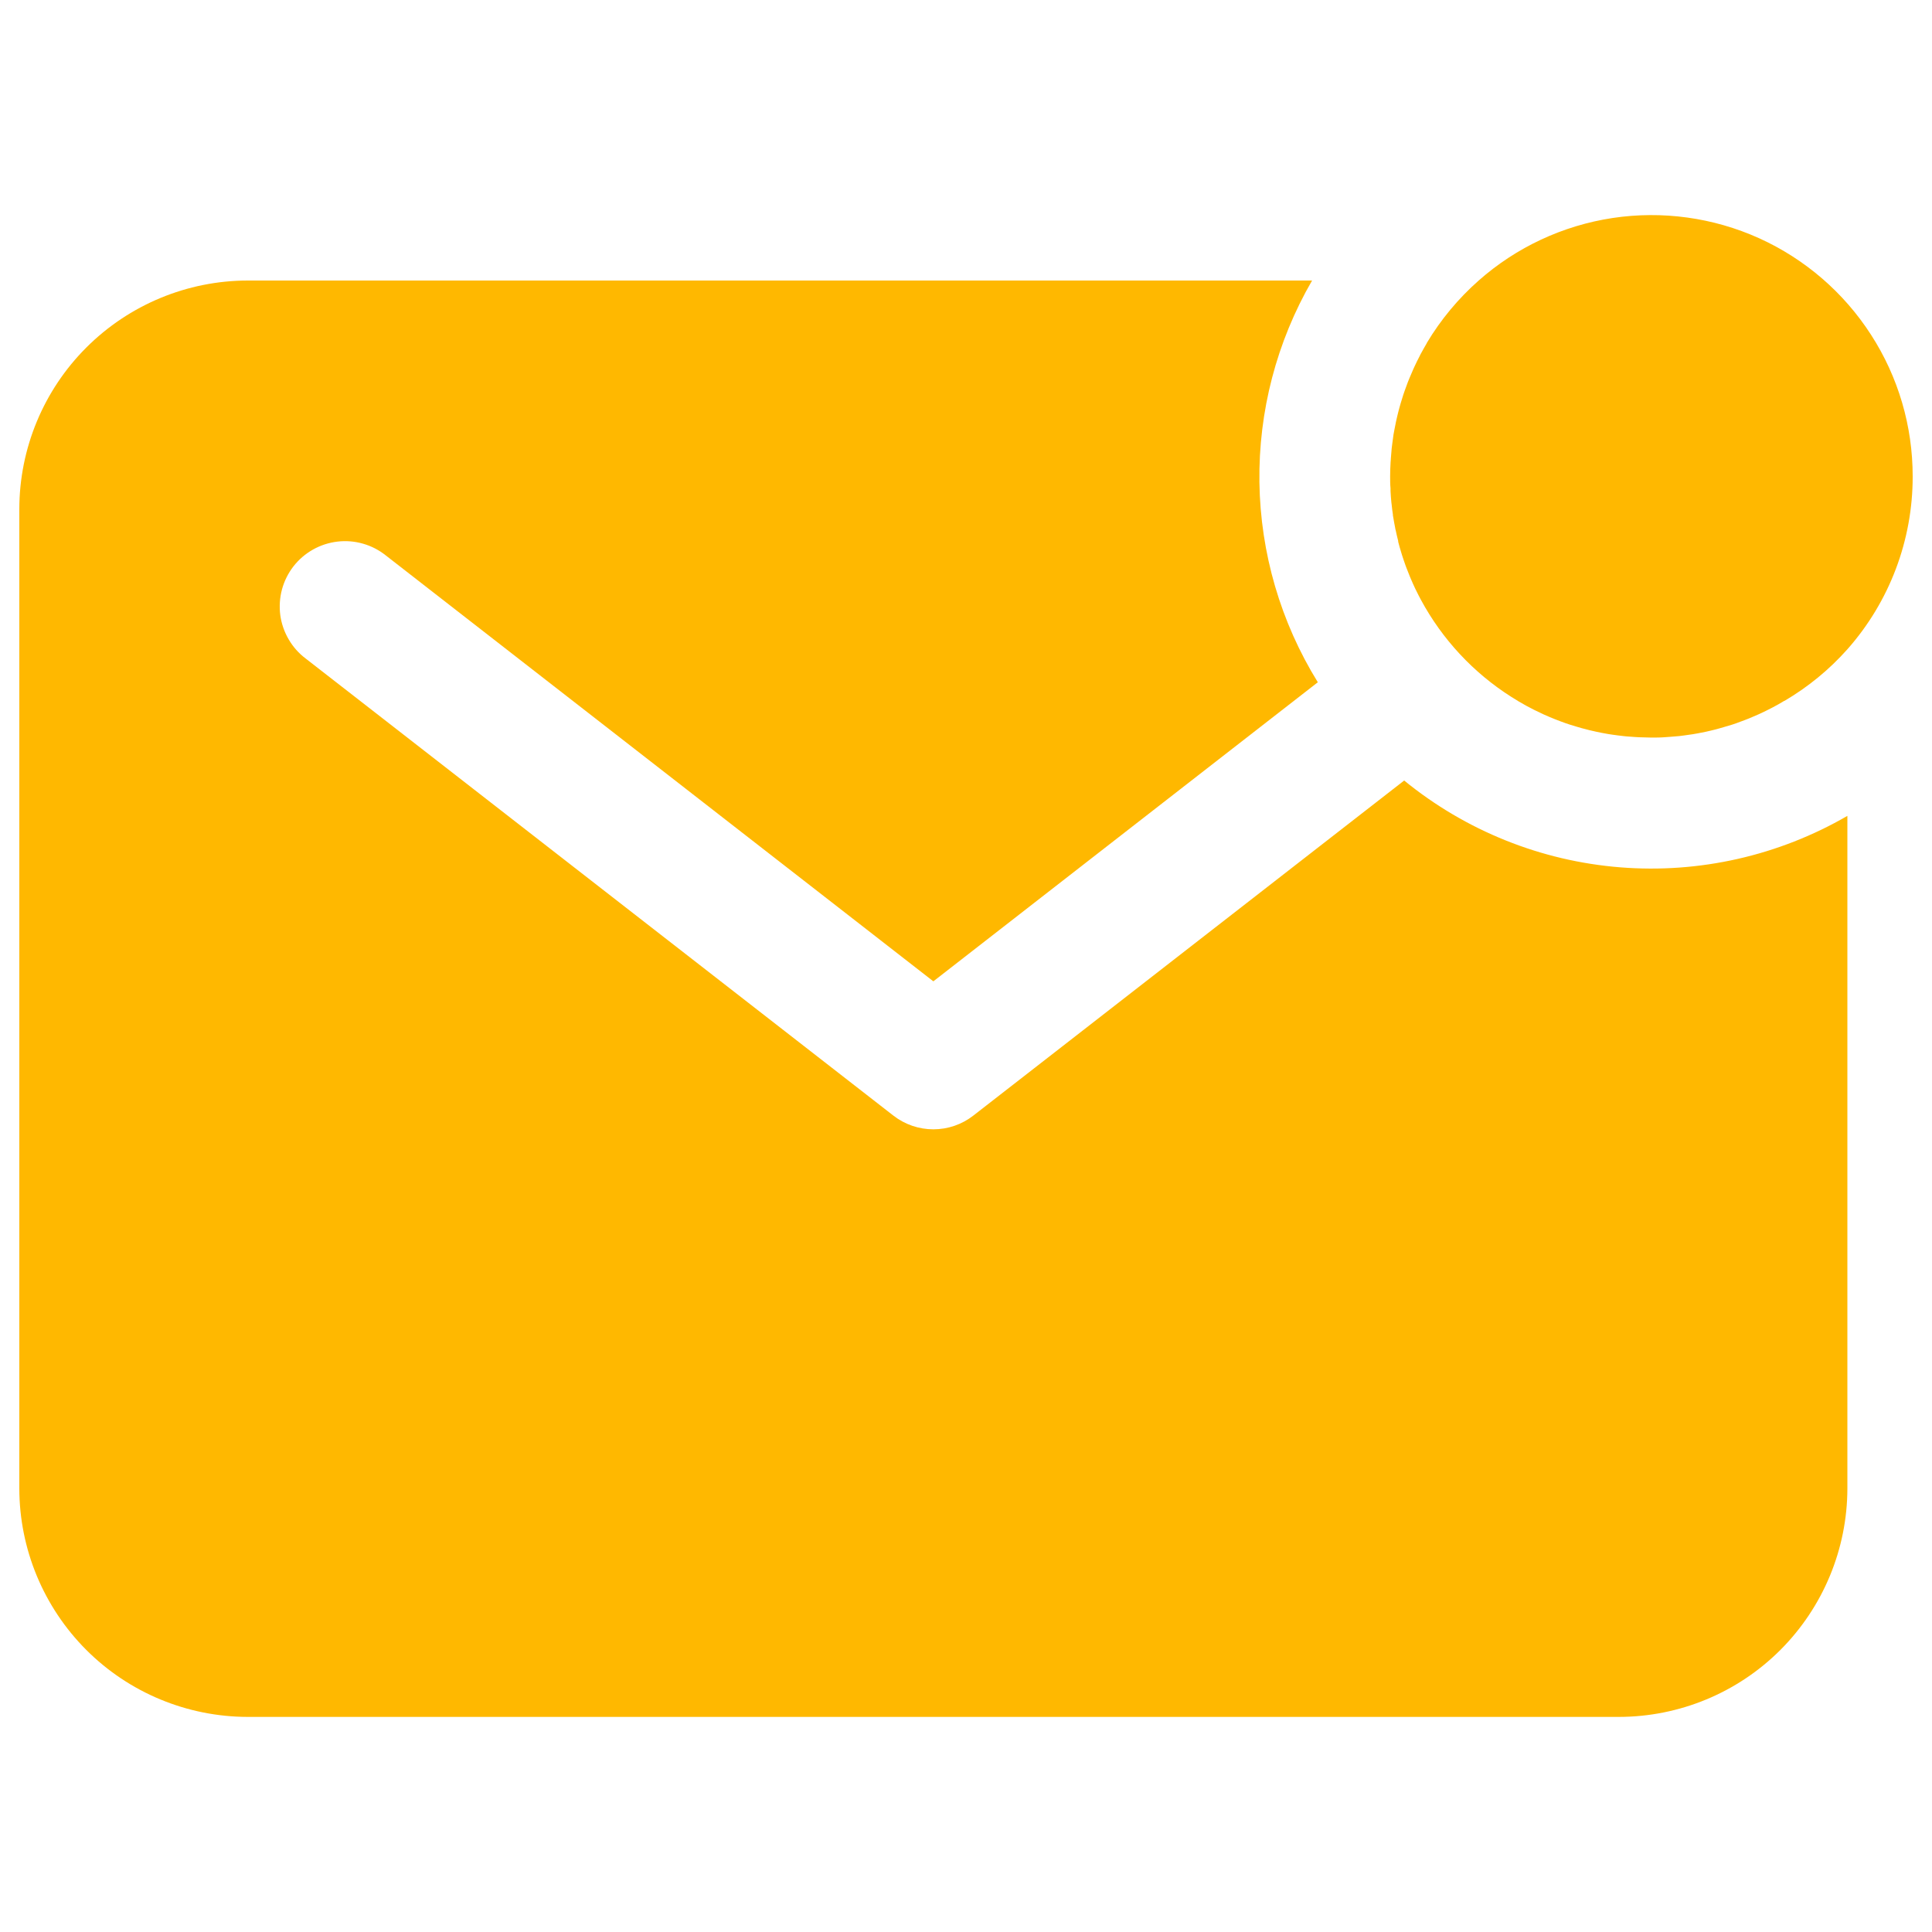
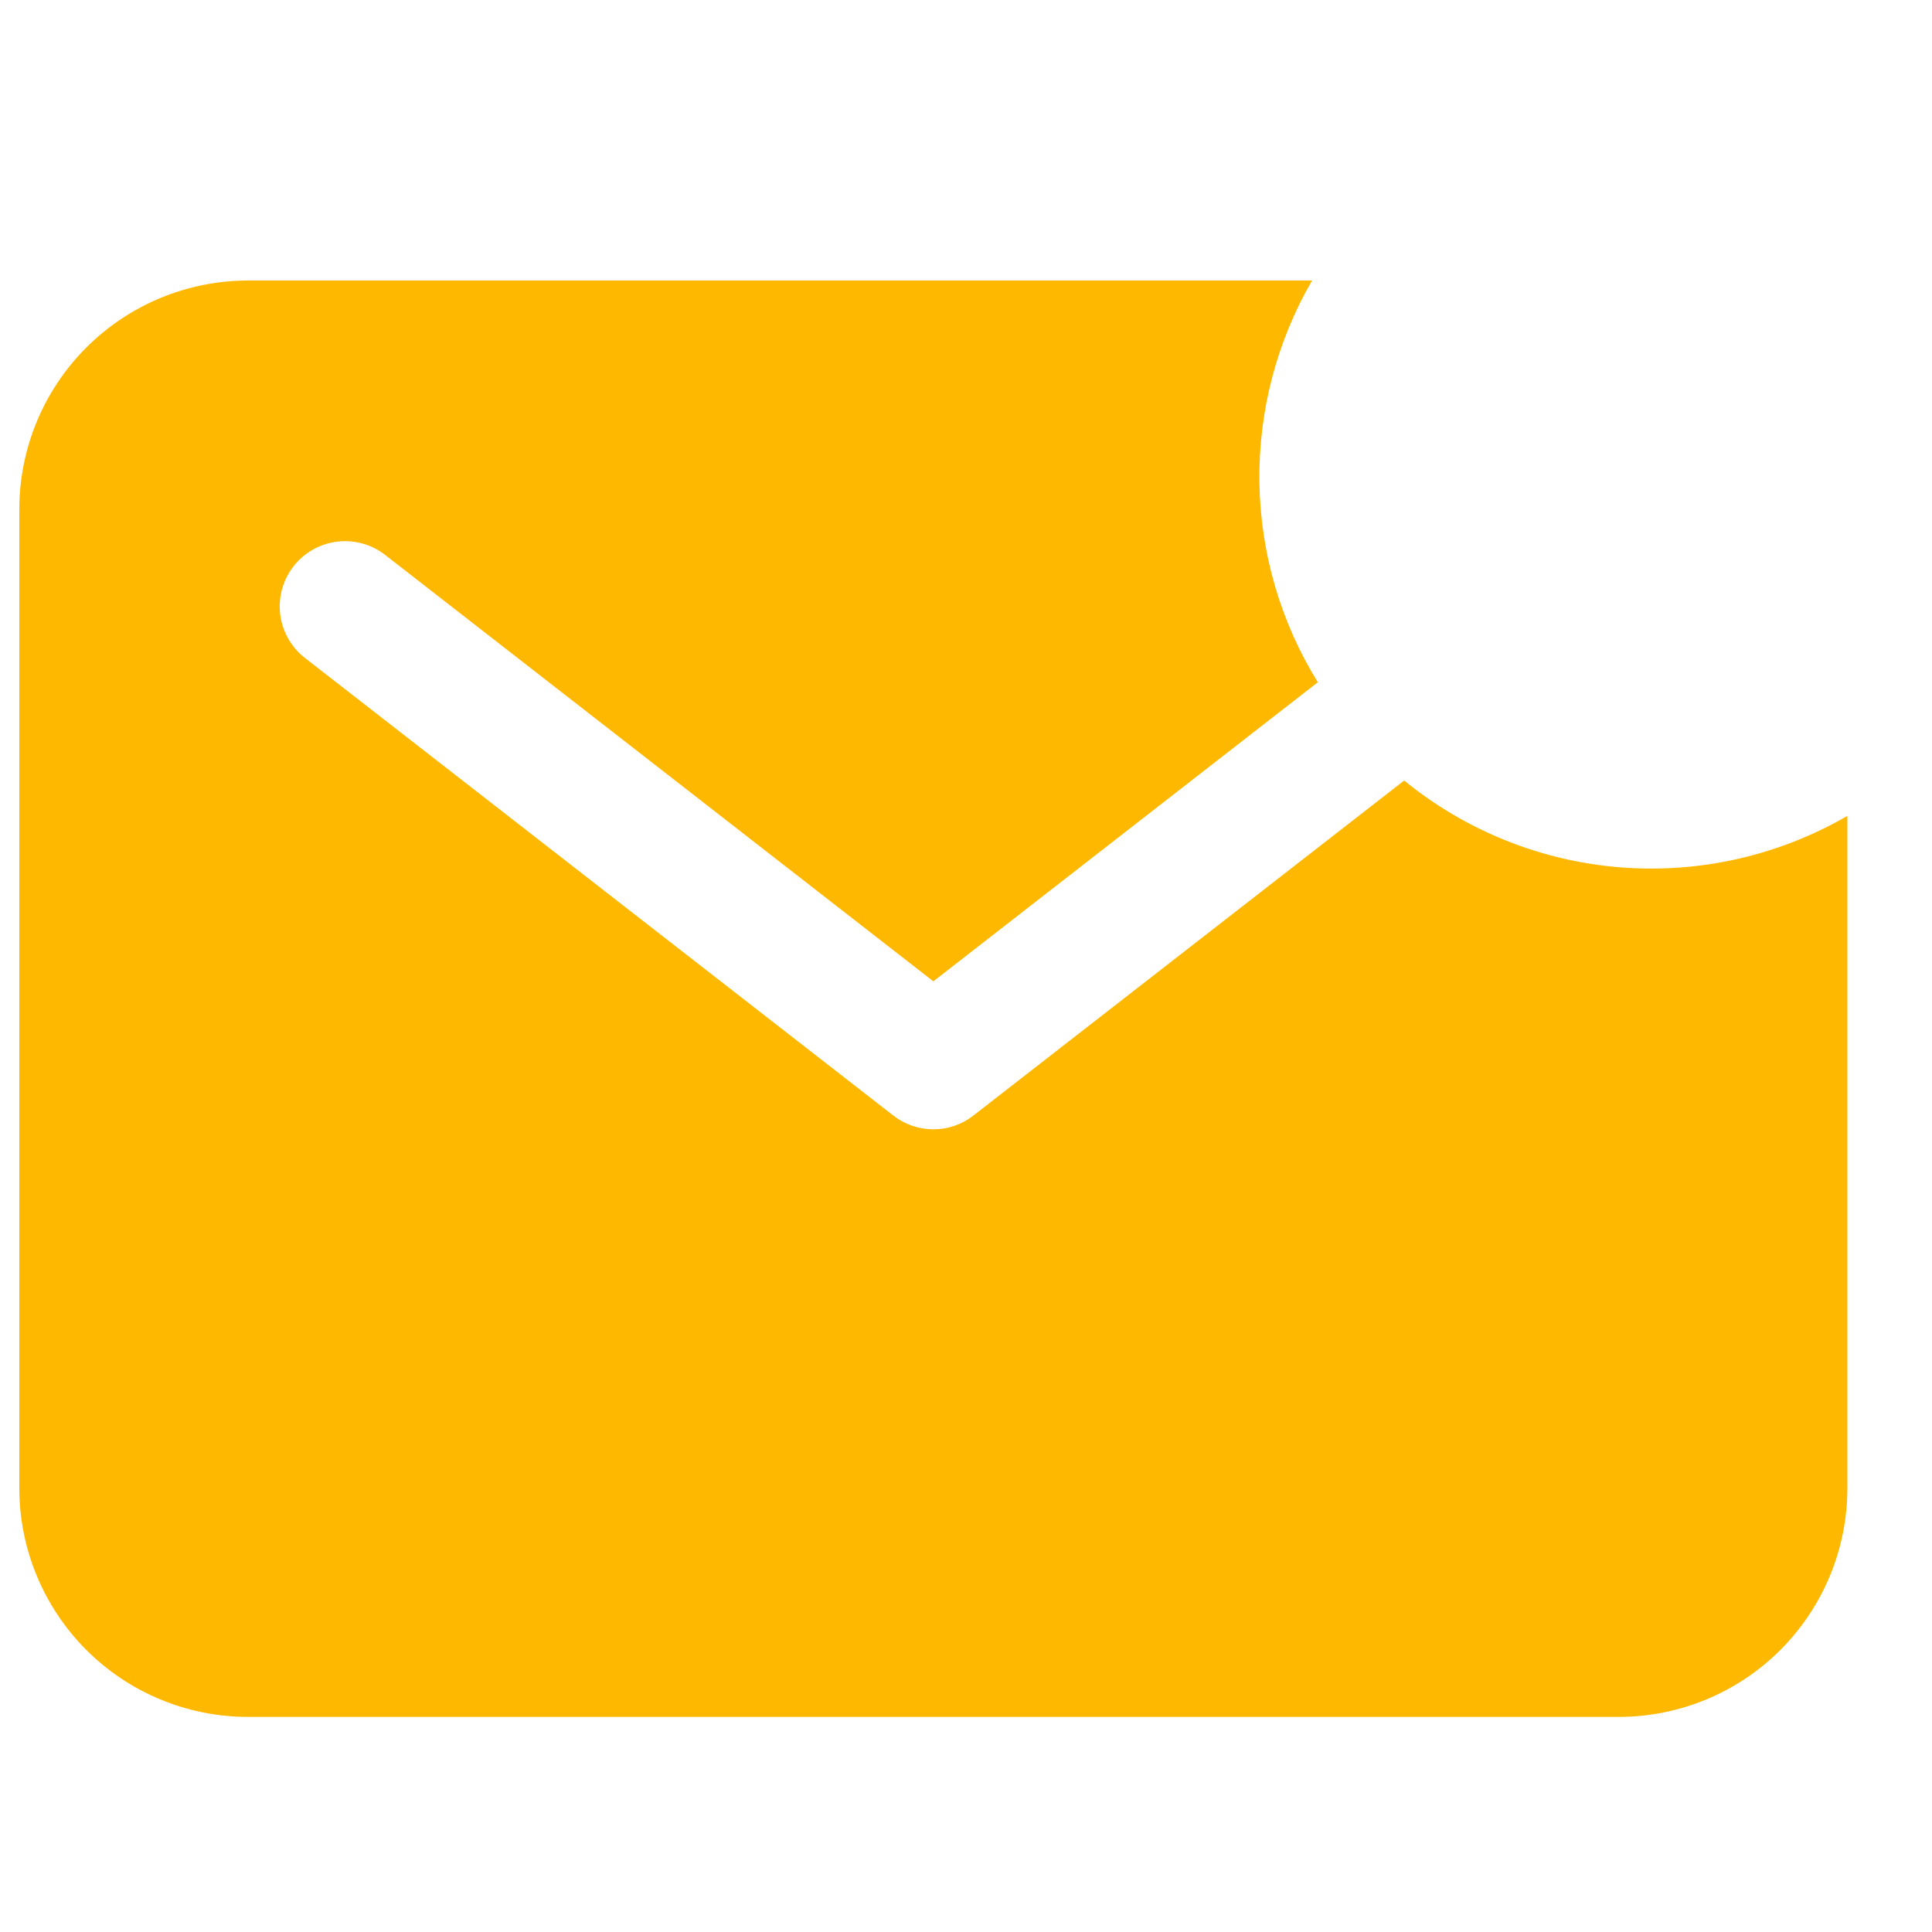
<svg xmlns="http://www.w3.org/2000/svg" width="30" height="30" viewBox="0 0 30 30" fill="none">
-   <path d="M29.7 7.4C29.701 6.619 29.477 5.854 29.053 5.198C28.63 4.541 28.026 4.021 27.315 3.699C26.603 3.378 25.813 3.269 25.041 3.385C24.268 3.502 23.546 3.839 22.961 4.356C22.644 4.636 22.372 4.963 22.155 5.326V5.329C22.121 5.386 22.089 5.445 22.057 5.503L22.042 5.534C22.015 5.584 21.991 5.635 21.967 5.686C21.959 5.702 21.952 5.718 21.945 5.734C21.924 5.78 21.904 5.827 21.885 5.874C21.877 5.894 21.869 5.914 21.861 5.933C21.844 5.978 21.828 6.022 21.812 6.067L21.789 6.134C21.775 6.177 21.762 6.221 21.749 6.264C21.742 6.289 21.735 6.313 21.728 6.338C21.716 6.38 21.706 6.424 21.696 6.465C21.69 6.491 21.683 6.517 21.678 6.543C21.669 6.586 21.661 6.629 21.653 6.669C21.648 6.696 21.643 6.723 21.638 6.749C21.631 6.793 21.626 6.839 21.62 6.883C21.617 6.909 21.613 6.935 21.61 6.962C21.605 7.011 21.602 7.06 21.598 7.109C21.598 7.132 21.594 7.155 21.593 7.177C21.589 7.25 21.586 7.322 21.586 7.395C21.586 7.459 21.586 7.522 21.592 7.582V7.622C21.595 7.682 21.599 7.741 21.605 7.801L21.609 7.831C21.614 7.885 21.621 7.938 21.629 7.991C21.629 8.002 21.629 8.013 21.633 8.024C21.642 8.082 21.653 8.139 21.664 8.196C21.664 8.209 21.67 8.223 21.673 8.237C21.684 8.291 21.697 8.346 21.711 8.4V8.412C21.725 8.468 21.741 8.523 21.758 8.578L21.771 8.621C21.789 8.675 21.806 8.728 21.825 8.78C21.829 8.792 21.834 8.803 21.838 8.815C21.855 8.859 21.873 8.904 21.891 8.949C21.896 8.962 21.901 8.975 21.907 8.987C21.928 9.037 21.951 9.088 21.974 9.137L21.995 9.179C22.017 9.224 22.039 9.268 22.063 9.312C22.394 9.926 22.877 10.446 23.466 10.82C23.62 10.919 23.781 11.007 23.948 11.083L23.973 11.095C24.085 11.145 24.2 11.191 24.317 11.232L24.377 11.252L24.472 11.281C24.501 11.29 24.529 11.298 24.558 11.306L24.68 11.338L24.79 11.363L24.862 11.378L24.978 11.399L25.038 11.408C25.095 11.416 25.153 11.424 25.21 11.43L25.259 11.435C25.305 11.439 25.352 11.442 25.399 11.445L25.454 11.448C25.517 11.448 25.576 11.453 25.639 11.453C25.712 11.453 25.784 11.453 25.857 11.447L25.925 11.442C25.974 11.438 26.023 11.435 26.072 11.43L26.151 11.42C26.195 11.414 26.24 11.408 26.285 11.401L26.365 11.387C26.408 11.379 26.451 11.371 26.491 11.362L26.569 11.344C26.612 11.334 26.655 11.323 26.696 11.311C26.721 11.305 26.745 11.298 26.769 11.29C26.813 11.278 26.857 11.264 26.9 11.251L26.967 11.228C27.012 11.212 27.056 11.195 27.101 11.178L27.16 11.155C27.207 11.136 27.254 11.116 27.3 11.095L27.348 11.073C27.399 11.049 27.45 11.024 27.5 10.998L27.531 10.982C27.589 10.951 27.648 10.919 27.704 10.884H27.708C28.074 10.669 28.404 10.399 28.686 10.082C29.341 9.342 29.701 8.388 29.7 7.4Z" fill="#FFB800" />
  <path d="M21.804 12.12L15.115 17.322C14.937 17.461 14.719 17.536 14.493 17.536C14.268 17.536 14.049 17.461 13.871 17.322L4.747 10.226C4.639 10.145 4.549 10.043 4.482 9.927C4.414 9.811 4.37 9.683 4.352 9.55C4.335 9.416 4.344 9.281 4.379 9.151C4.414 9.022 4.475 8.9 4.557 8.794C4.64 8.688 4.742 8.6 4.859 8.534C4.976 8.468 5.105 8.426 5.239 8.41C5.372 8.394 5.507 8.405 5.636 8.442C5.766 8.479 5.886 8.541 5.991 8.625L14.493 15.238L20.463 10.594C19.885 9.66 19.572 8.586 19.556 7.488C19.541 6.389 19.823 5.307 20.374 4.356H3.848C2.907 4.357 2.005 4.732 1.34 5.397C0.675 6.062 0.301 6.964 0.3 7.905V23.112C0.301 24.052 0.675 24.954 1.34 25.62C2.005 26.285 2.907 26.659 3.848 26.66H25.138C26.079 26.659 26.981 26.285 27.646 25.62C28.311 24.954 28.685 24.052 28.686 23.112V12.669C27.619 13.287 26.389 13.566 25.16 13.468C23.93 13.37 22.76 12.9 21.804 12.12Z" fill="#FFB800" />
</svg>